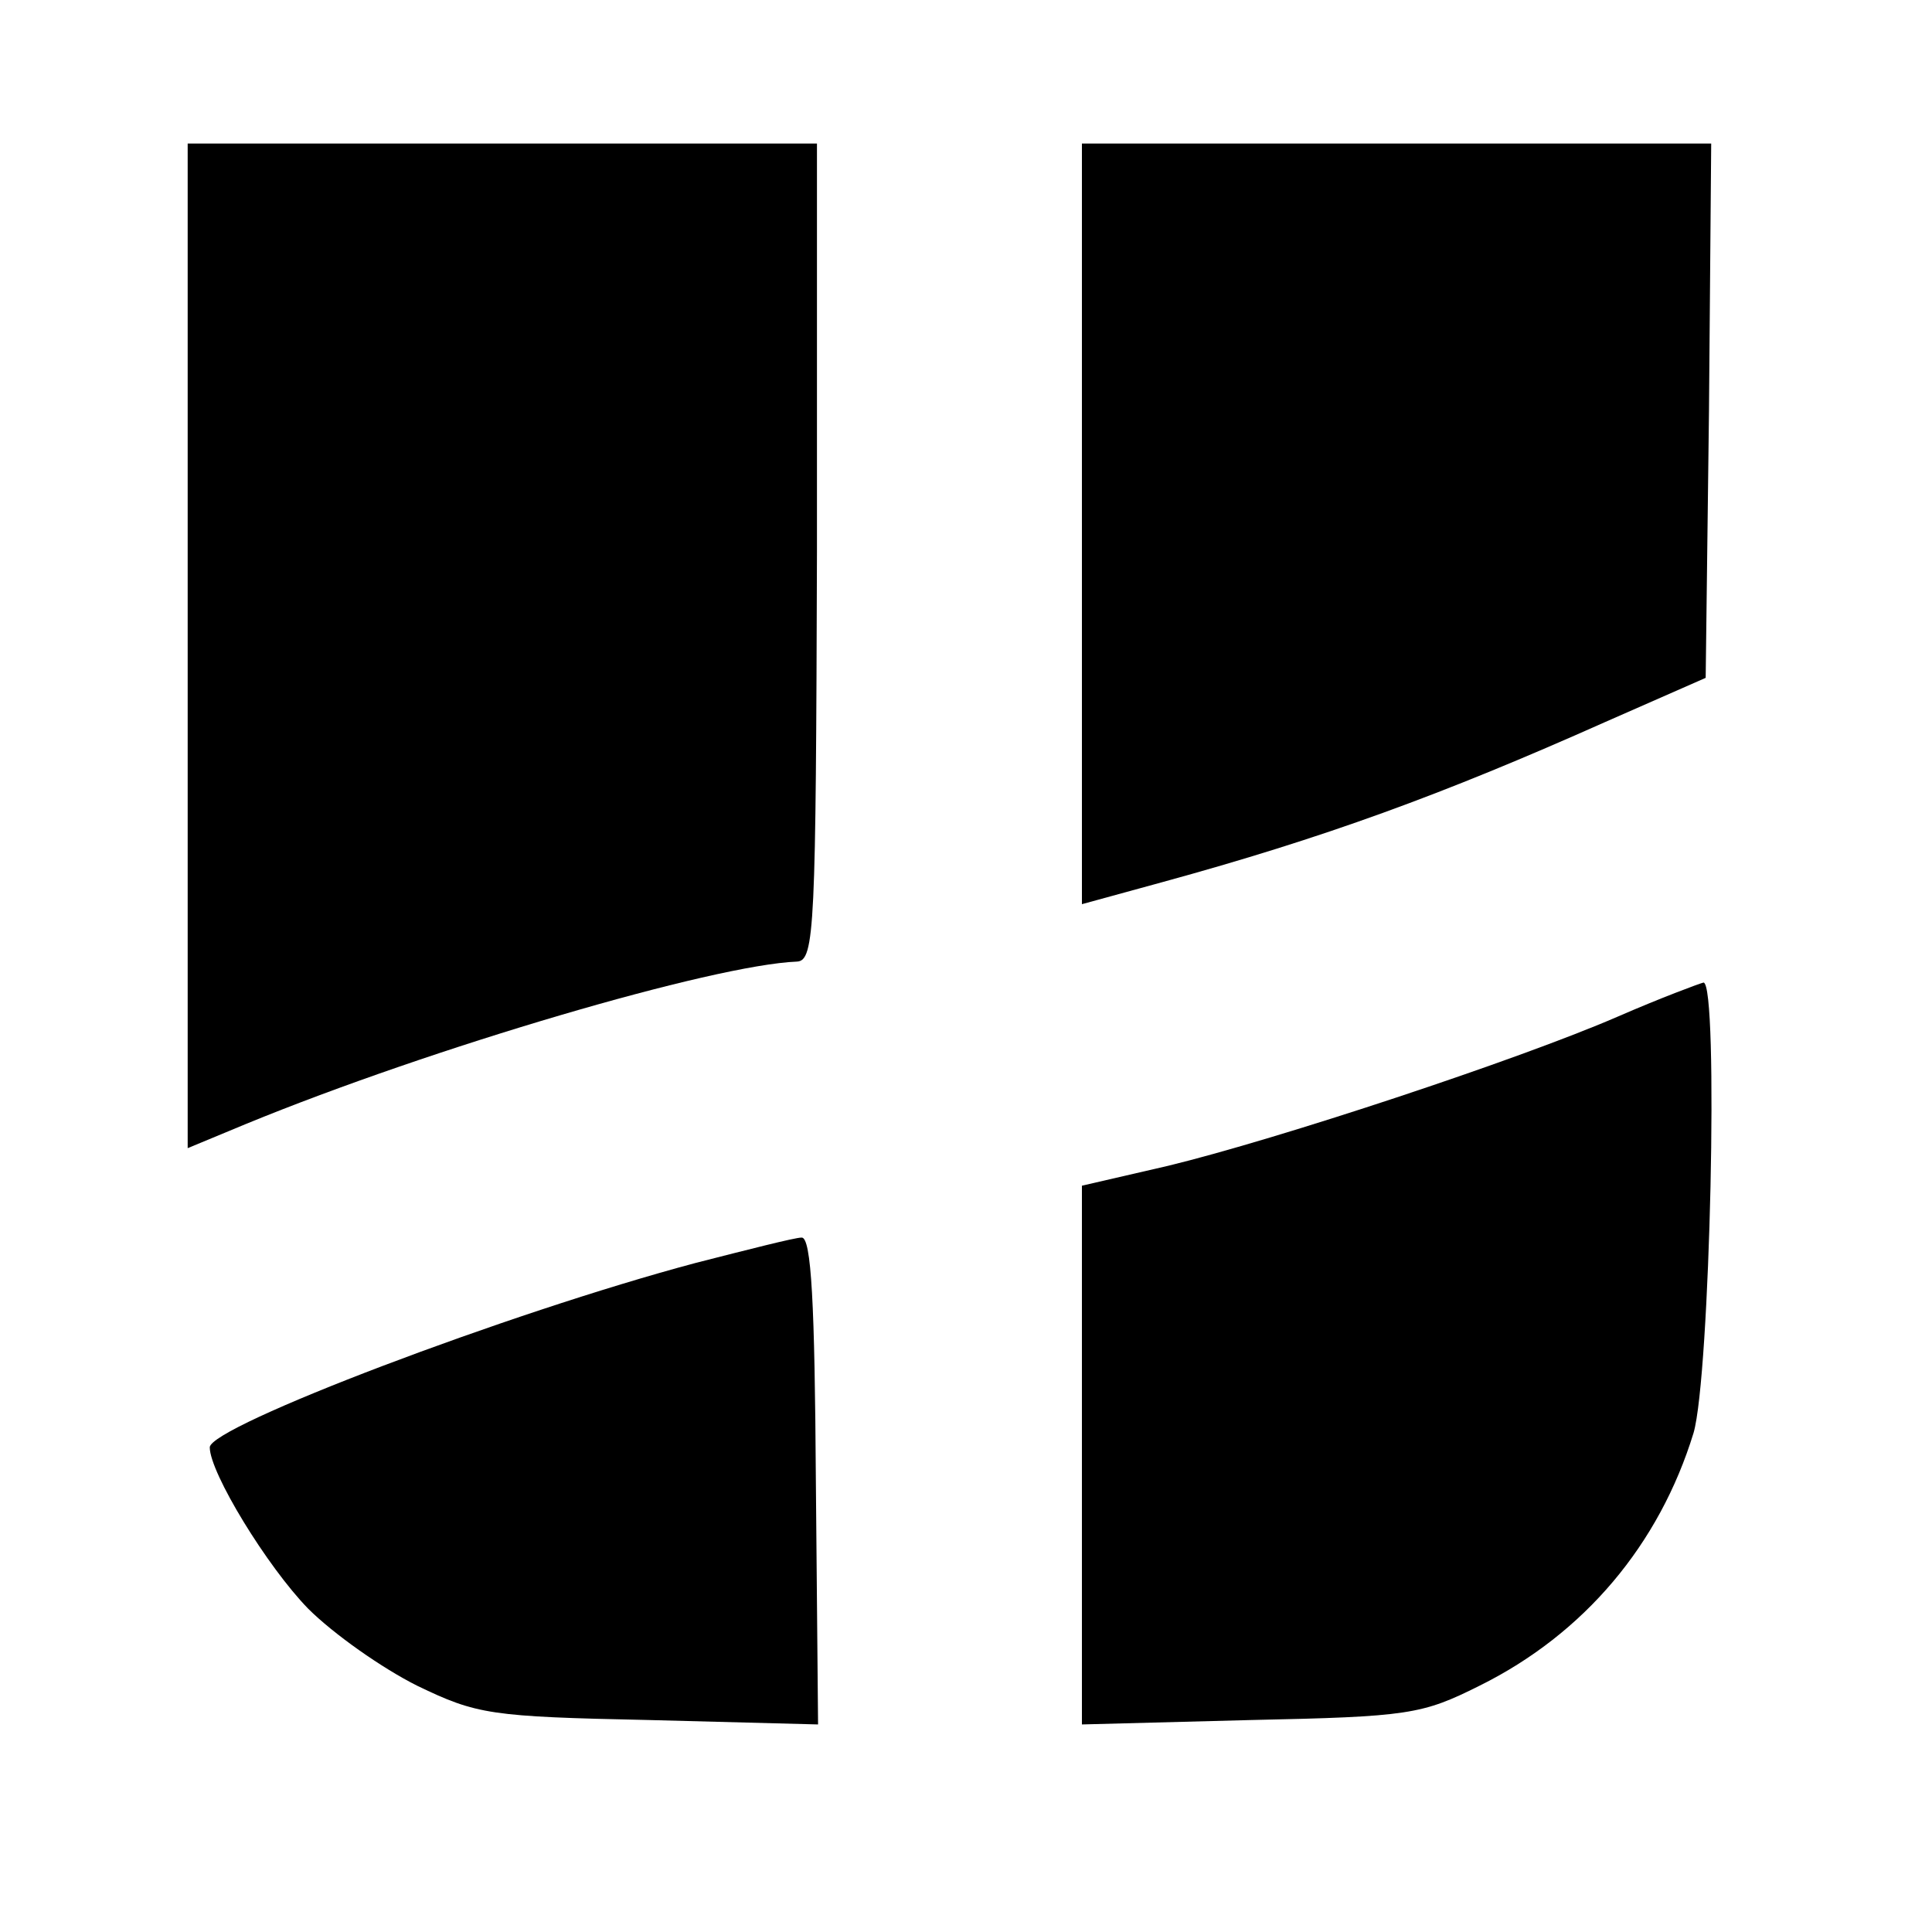
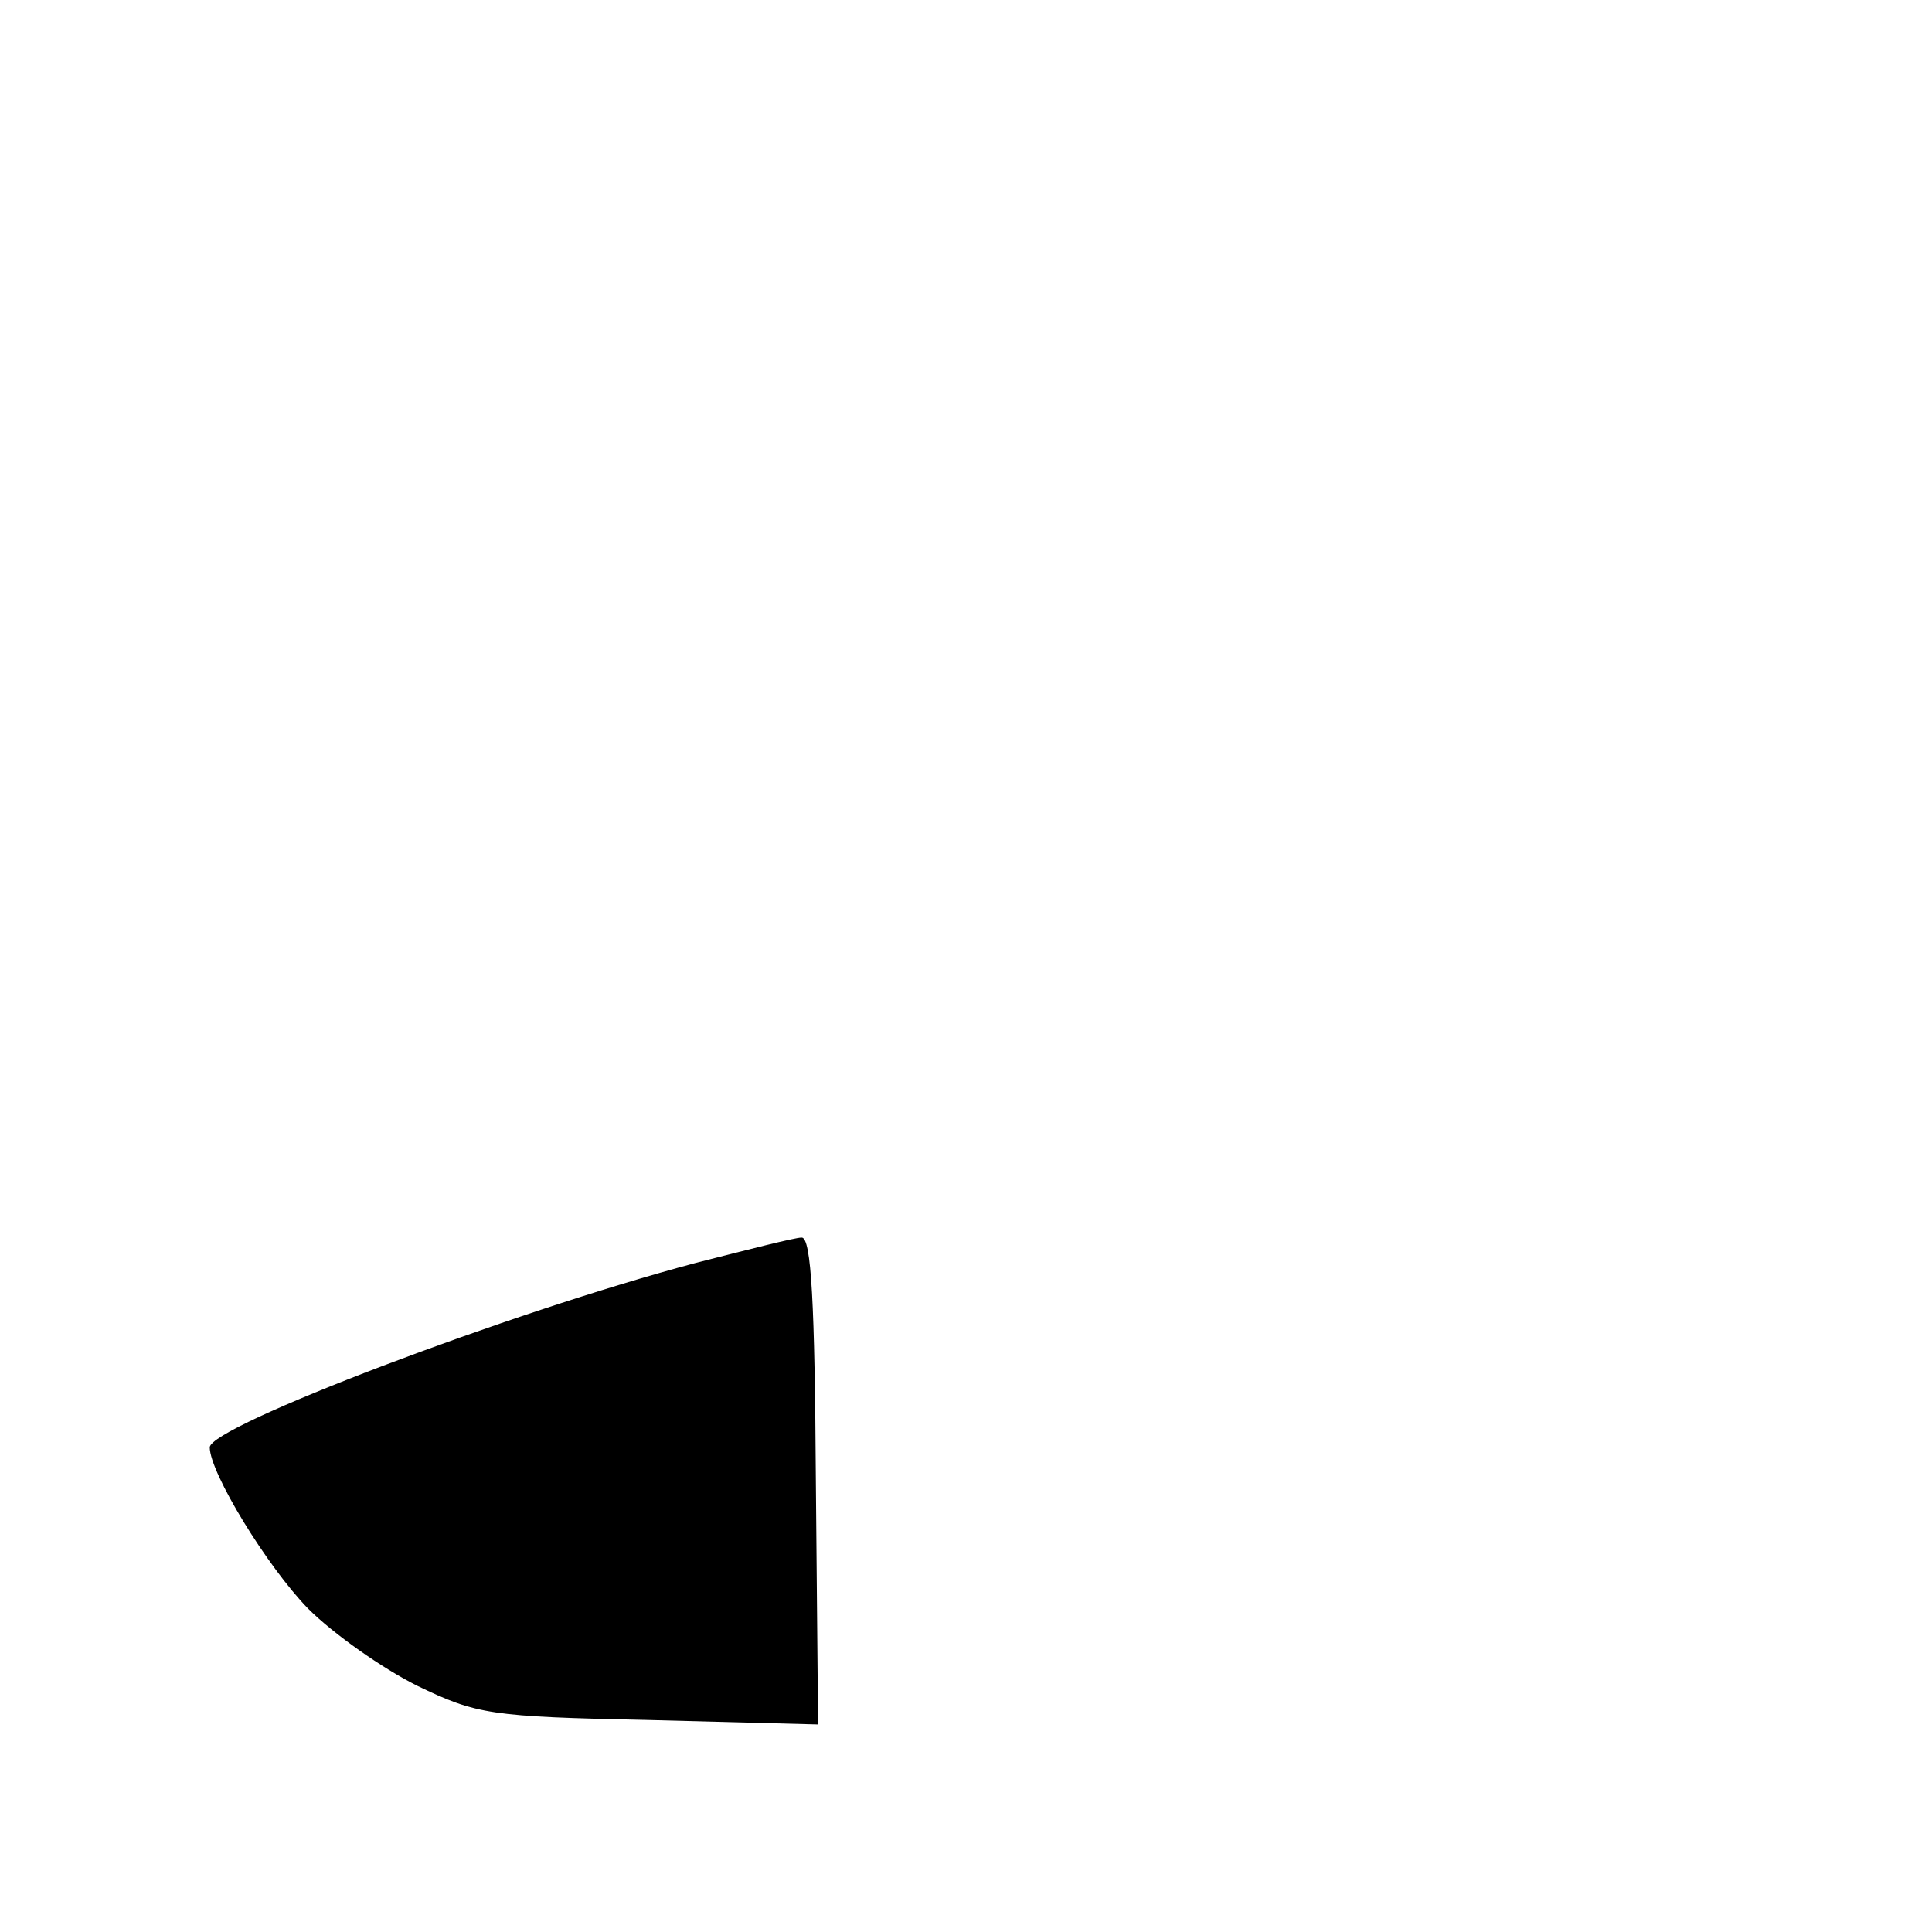
<svg xmlns="http://www.w3.org/2000/svg" version="1.0" width="175pt" height="175pt" viewBox="0 0 175 175" preserveAspectRatio="xMidYMid meet">
  <g transform="translate(0,175) scale(0.1,-0.1)" fill="#000000" stroke="none">
-     <path d="M170 1165 l0 -455 53 22 c168 69 423 144 499 147 16 1 17 31 18 371 l0 370 -285 0 -285 0 0 -455z" />
-     <path d="M980 1276 l0 -345 73 20 c146 40 253 79 401 145 l91 40 3 242 2 242 -285 0 -285 0 0 -344z" />
-     <path d="M1465 829 c-90 -39 -308 -111 -407 -135 l-78 -18 0 -244 0 -244 153 4 c143 3 155 5 207 31 95 47 163 128 194 229 15 51 23 408 9 408 -4 -1 -39 -14 -78 -31z" />
    <path d="M630 606 c-169 -45 -440 -148 -440 -167 0 -23 52 -108 89 -146 23 -23 67 -54 99 -70 54 -26 66 -28 210 -31 l153 -4 -2 221 c-1 159 -4 221 -13 220 -6 0 -49 -11 -96 -23z" />
  </g>
</svg>